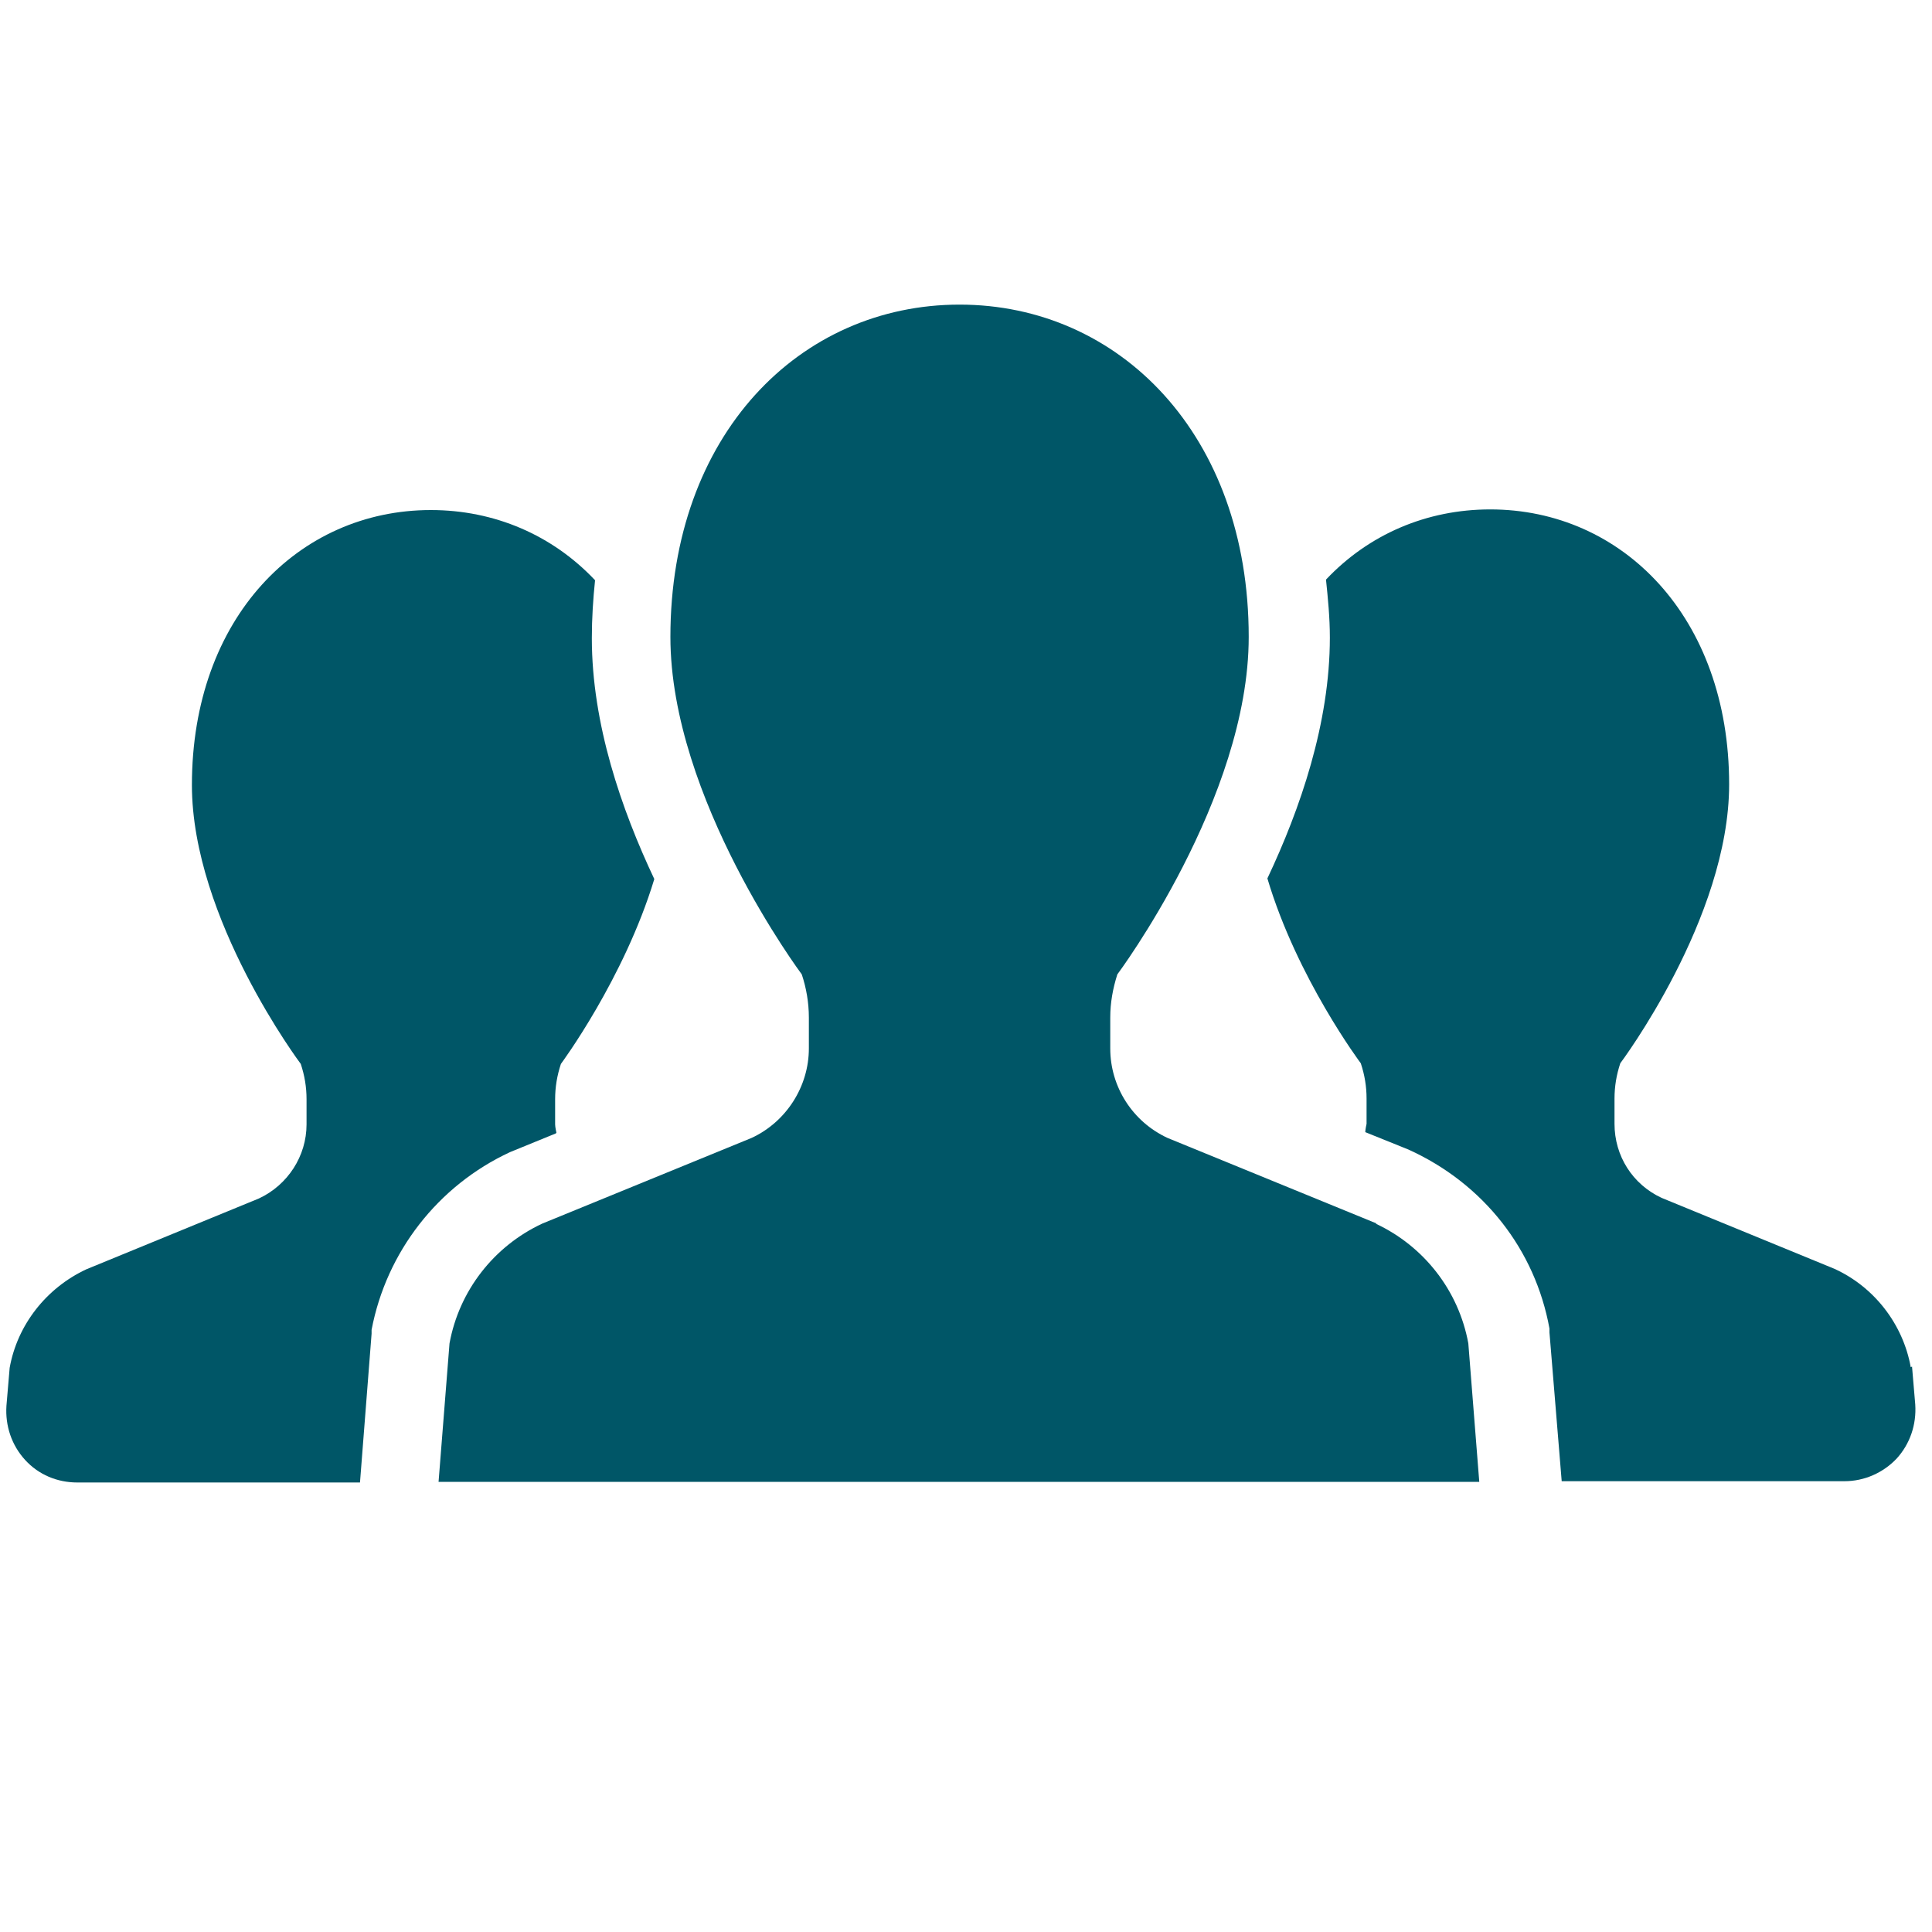
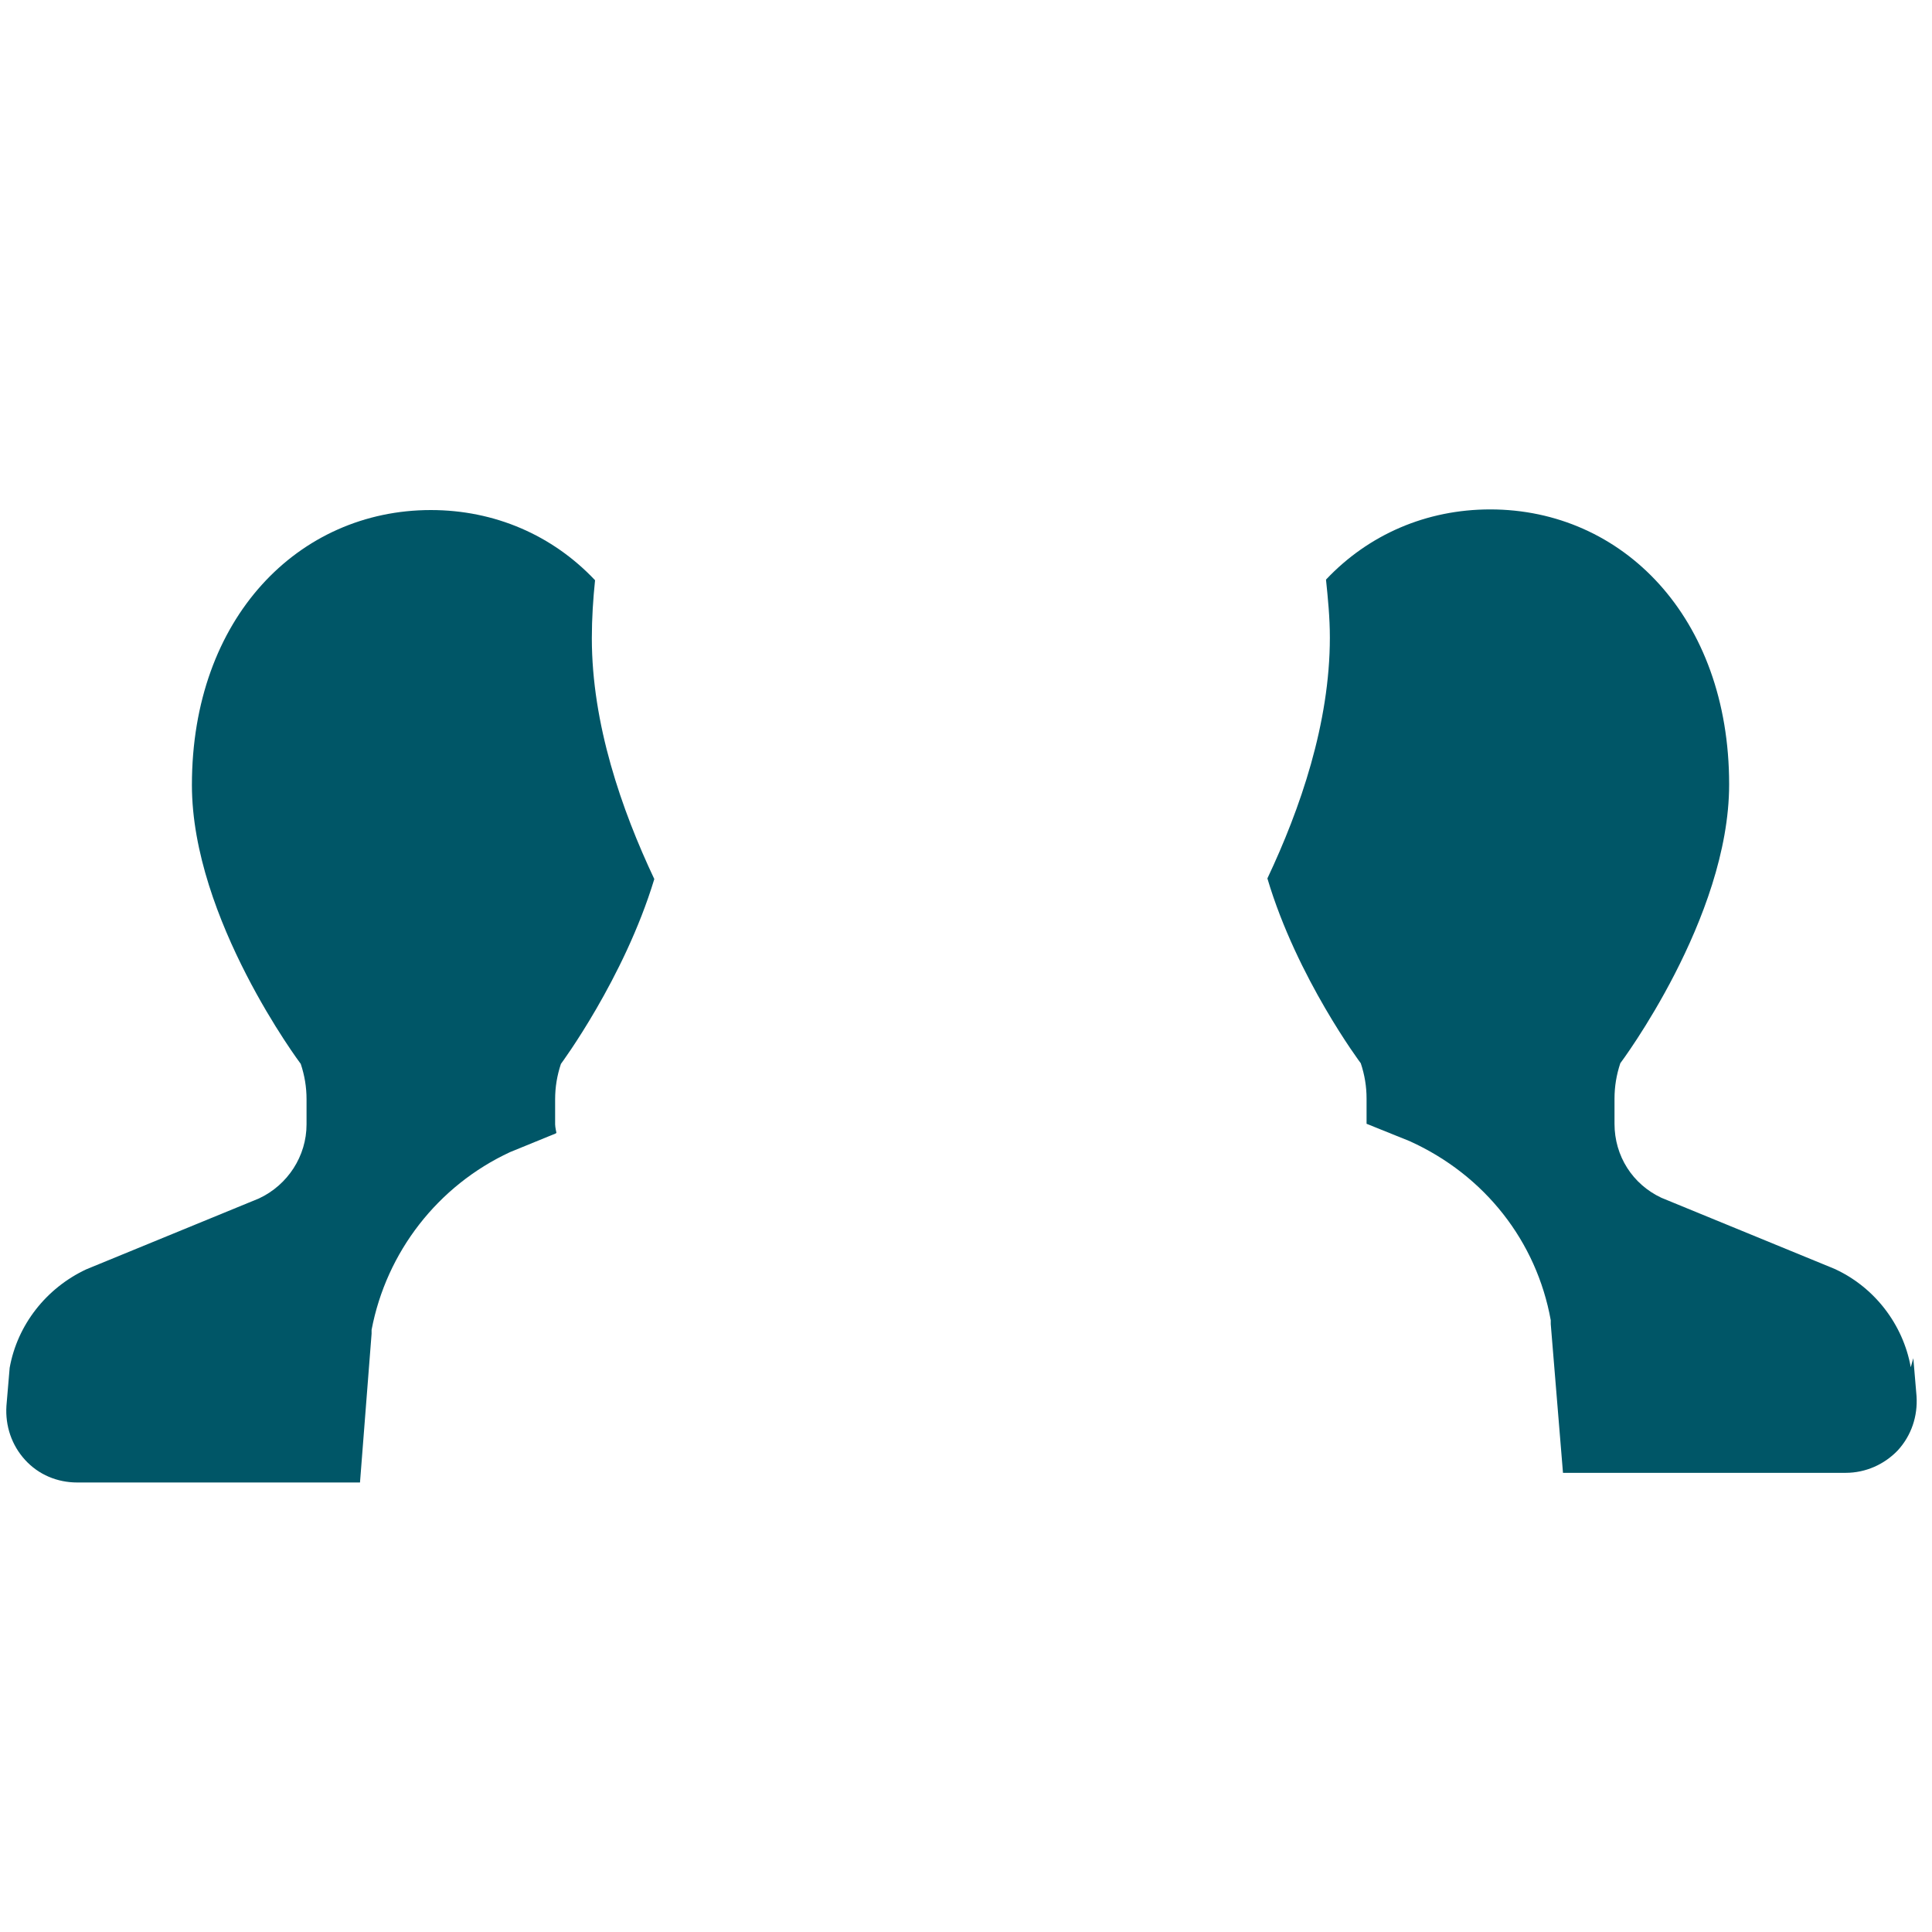
<svg xmlns="http://www.w3.org/2000/svg" width="30" height="30" version="1.1" viewBox="0 0 30 30">
  <g>
    <g id="main">
      <g>
        <path d="M8.64,17.59s-.02-.09-.02-.13v-.39c0-.19.03-.37.09-.55,0,0,.98-1.32,1.45-2.87-.51-1.08-.97-2.41-.97-3.74,0-.31.02-.61.05-.9-.66-.7-1.56-1.09-2.55-1.09-2.05,0-3.71,1.67-3.71,4.27,0,2.08,1.69,4.33,1.69,4.33.06.18.09.36.09.55v.39c0,.49-.29.94-.74,1.15l-2.68,1.1c-.62.29-1.07.86-1.19,1.53l-.05.59c-.02.31.08.61.29.84.21.23.5.35.81.35h4.39l.18-2.31v-.06c.23-1.21,1.03-2.24,2.15-2.76l.71-.29Z" fill="#005667" />
-         <path d="M29.67,21.23c-.12-.67-.57-1.25-1.19-1.53l-2.68-1.1c-.45-.21-.73-.65-.73-1.15v-.39c0-.19.03-.37.09-.55,0,0,1.69-2.25,1.69-4.33,0-2.6-1.66-4.27-3.71-4.27-.99,0-1.89.39-2.55,1.09.03.29.06.59.06.9,0,1.33-.46,2.66-.97,3.74.46,1.55,1.45,2.87,1.45,2.87.06.18.09.36.09.55v.39s-.02.09-.02.13l.67.27c1.17.53,1.97,1.56,2.19,2.78v.06s.19,2.31.19,2.31h4.39c.31,0,.6-.13.81-.35.21-.23.31-.53.29-.84l-.05-.59Z" fill="#005667" />
-         <path d="M21.38,19l-3.25-1.33c-.54-.25-.89-.79-.89-1.39v-.48c0-.23.04-.45.11-.67,0,0,2.04-2.73,2.04-5.24,0-3.14-2.01-5.16-4.49-5.16s-4.49,2.02-4.49,5.16c0,2.51,2.04,5.24,2.04,5.24.07.21.11.44.11.67v.48c0,.59-.35,1.14-.89,1.39l-3.25,1.33c-.75.35-1.29,1.04-1.44,1.86l-.17,2.15h16.16l-.17-2.15c-.15-.82-.69-1.51-1.44-1.86Z" fill="#005667" />
+         <path d="M29.67,21.23c-.12-.67-.57-1.25-1.19-1.53l-2.68-1.1c-.45-.21-.73-.65-.73-1.15v-.39c0-.19.03-.37.09-.55,0,0,1.69-2.25,1.69-4.33,0-2.6-1.66-4.27-3.71-4.27-.99,0-1.89.39-2.55,1.09.03.29.06.59.06.9,0,1.33-.46,2.66-.97,3.74.46,1.55,1.45,2.87,1.45,2.87.06.18.09.36.09.55v.39l.67.27c1.17.53,1.97,1.56,2.19,2.78v.06s.19,2.31.19,2.31h4.39c.31,0,.6-.13.81-.35.21-.23.31-.53.29-.84l-.05-.59Z" fill="#005667" />
      </g>
    </g>
  </g>
</svg>